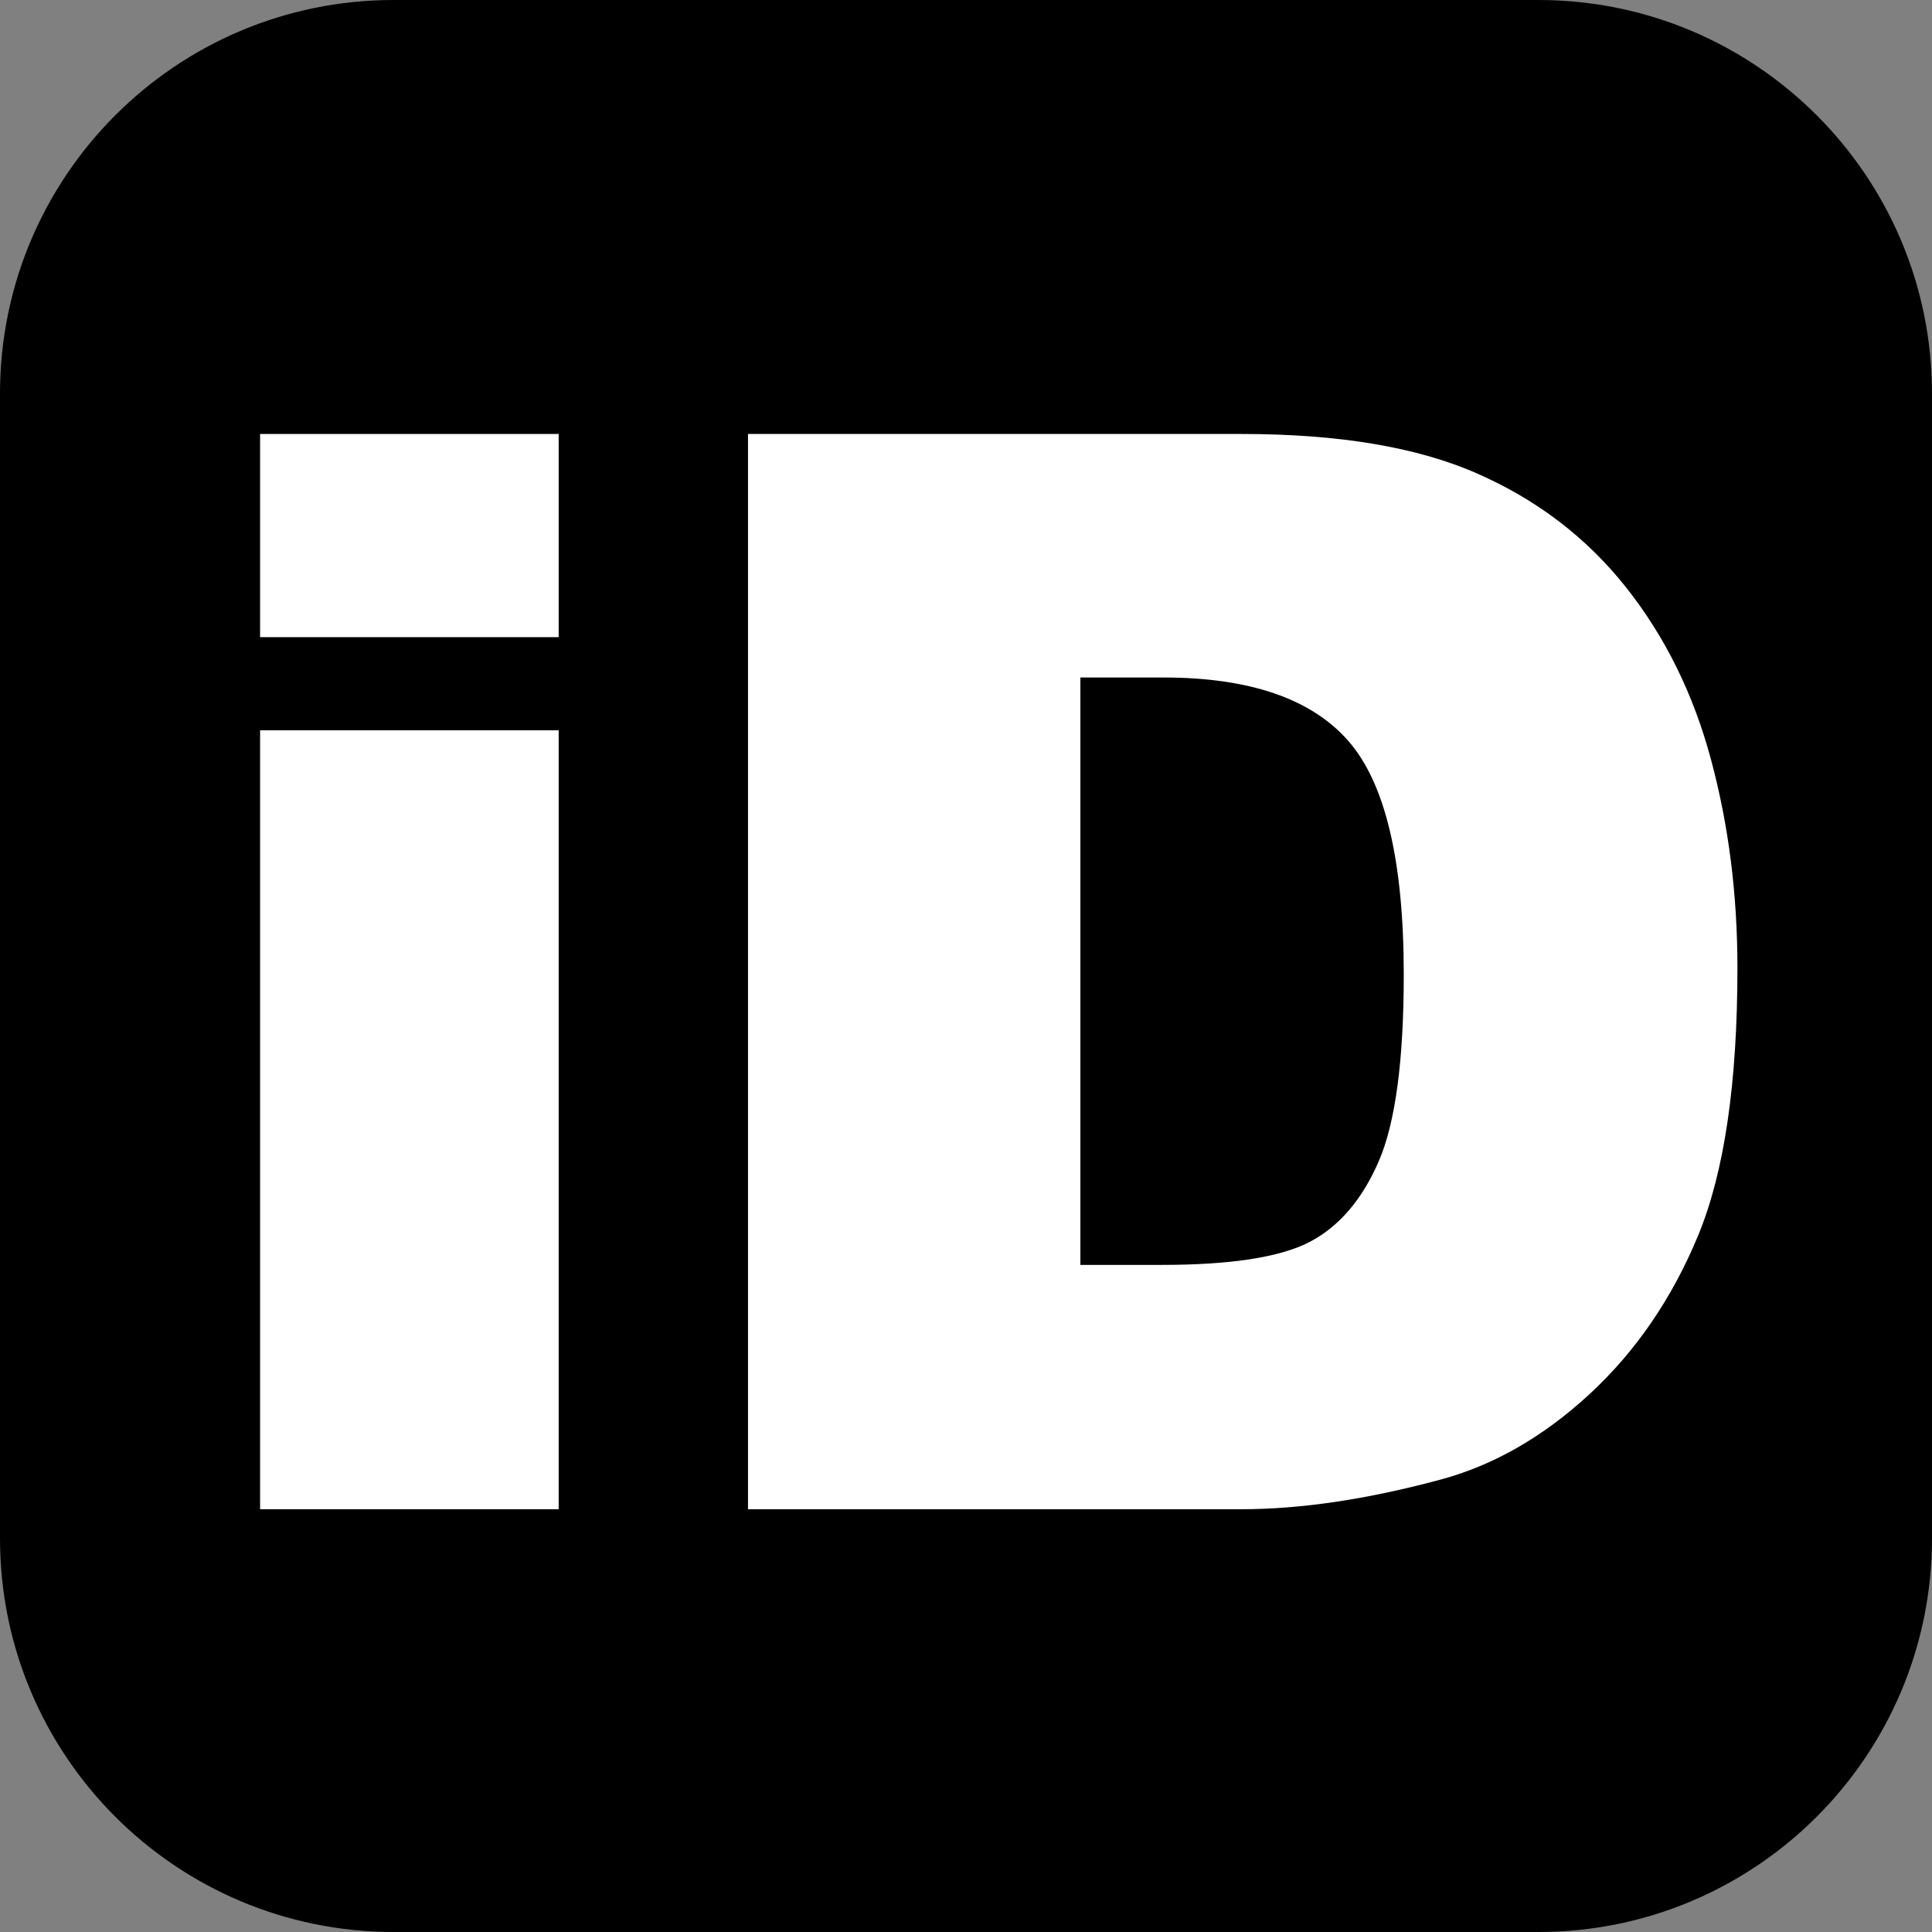
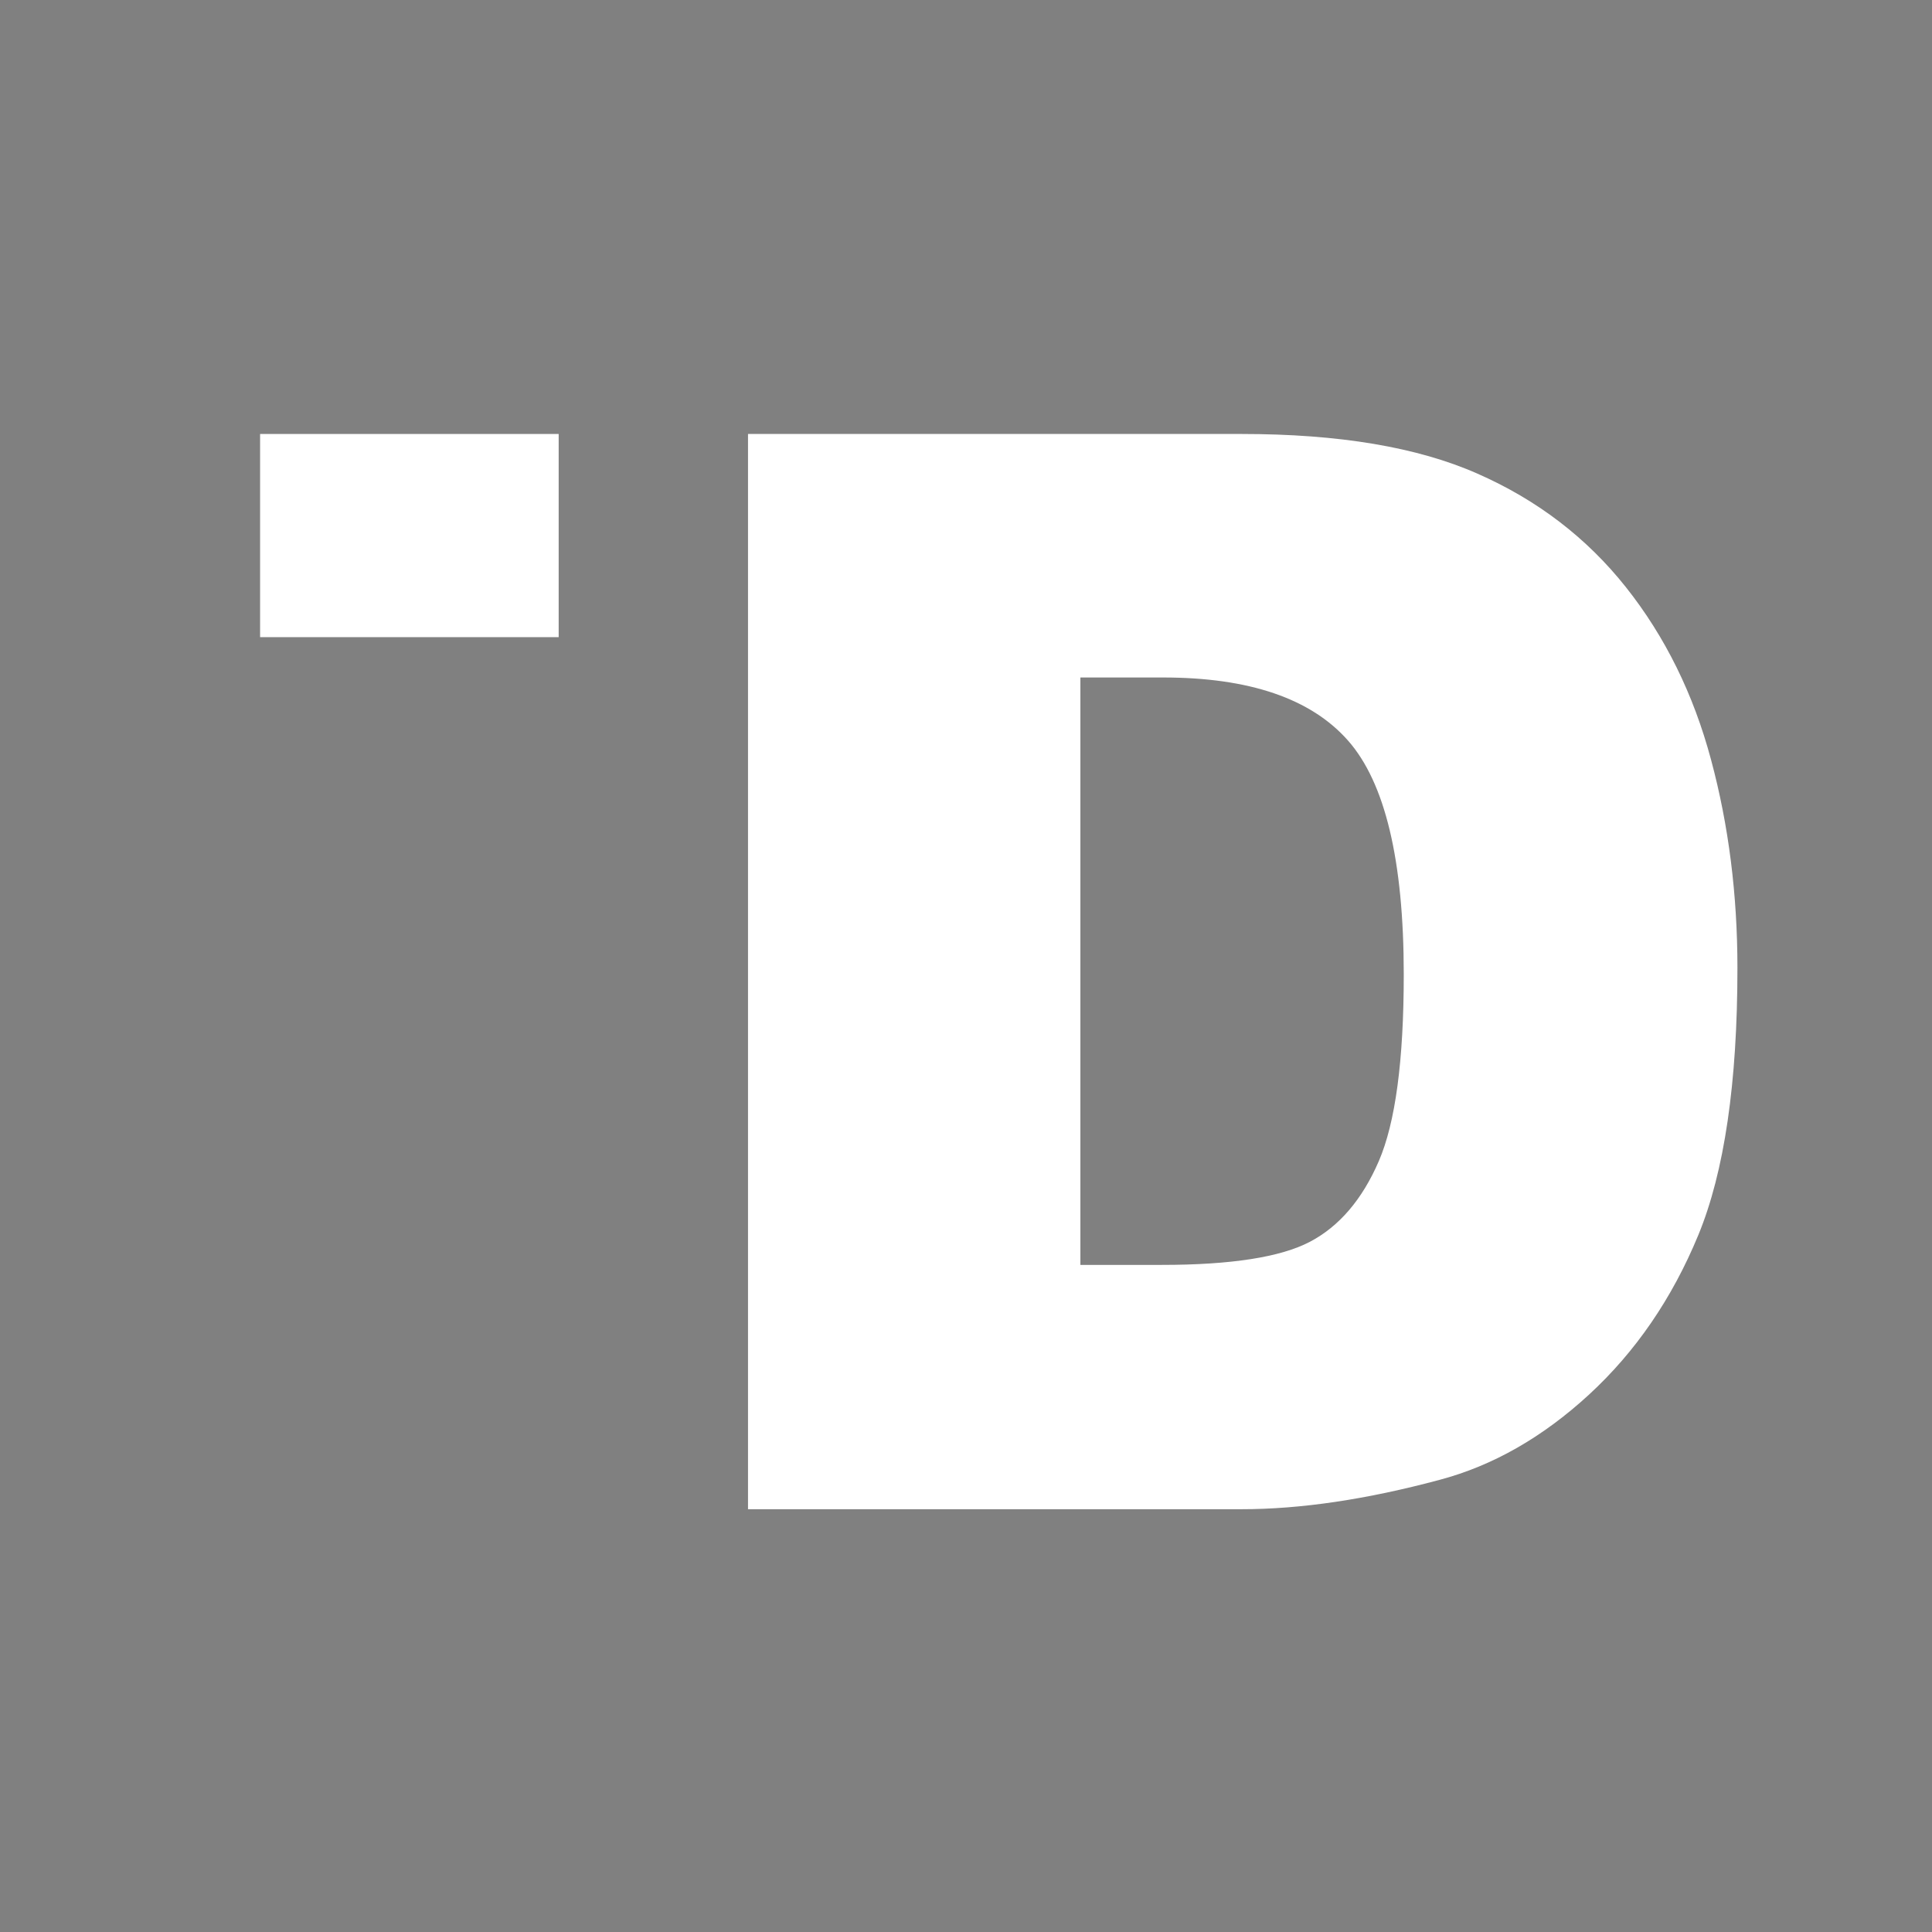
<svg xmlns="http://www.w3.org/2000/svg" width="24" height="24" viewBox="0 0 24 24" fill="none">
  <rect x="0" y="0" width="24" height="24" fill="#808080" stroke="none" />
  <g clip-path="url(#clip0_2236_105)">
-     <path d="M19.111 0H4.889C2.189 0 0 2.189 0 4.889V19.111C0 21.811 2.189 24 4.889 24H19.111C21.811 24 24 21.811 24 19.111V4.889C24 2.189 21.811 0 19.111 0Z" fill="black" />
-     <path d="M3.231 5.391H6.94V7.915H3.231V5.391ZM3.231 9.072H6.94V18.748H3.231V9.072Z" fill="white" />
+     <path d="M3.231 5.391H6.94V7.915H3.231V5.391ZM3.231 9.072H6.94H3.231V9.072Z" fill="white" />
    <path d="M9.294 5.391H15.425C16.634 5.391 17.61 5.555 18.354 5.884C19.098 6.211 19.713 6.683 20.199 7.296C20.685 7.909 21.037 8.623 21.255 9.437C21.474 10.25 21.583 11.113 21.583 12.024C21.583 13.451 21.421 14.558 21.096 15.345C20.771 16.131 20.319 16.79 19.742 17.322C19.165 17.853 18.546 18.207 17.884 18.383C16.979 18.626 16.159 18.748 15.424 18.748H9.292V5.391H9.294ZM13.421 8.416V15.713H14.432C15.294 15.713 15.908 15.617 16.272 15.426C16.636 15.235 16.922 14.901 17.128 14.424C17.334 13.947 17.438 13.175 17.438 12.105C17.438 10.69 17.206 9.721 16.745 9.199C16.284 8.677 15.518 8.416 14.449 8.416H13.42H13.421Z" fill="white" />
  </g>
  <defs>
    <clipPath id="clip0_2236_105">
      <rect width="24" height="24" fill="white" />
    </clipPath>
  </defs>
</svg>